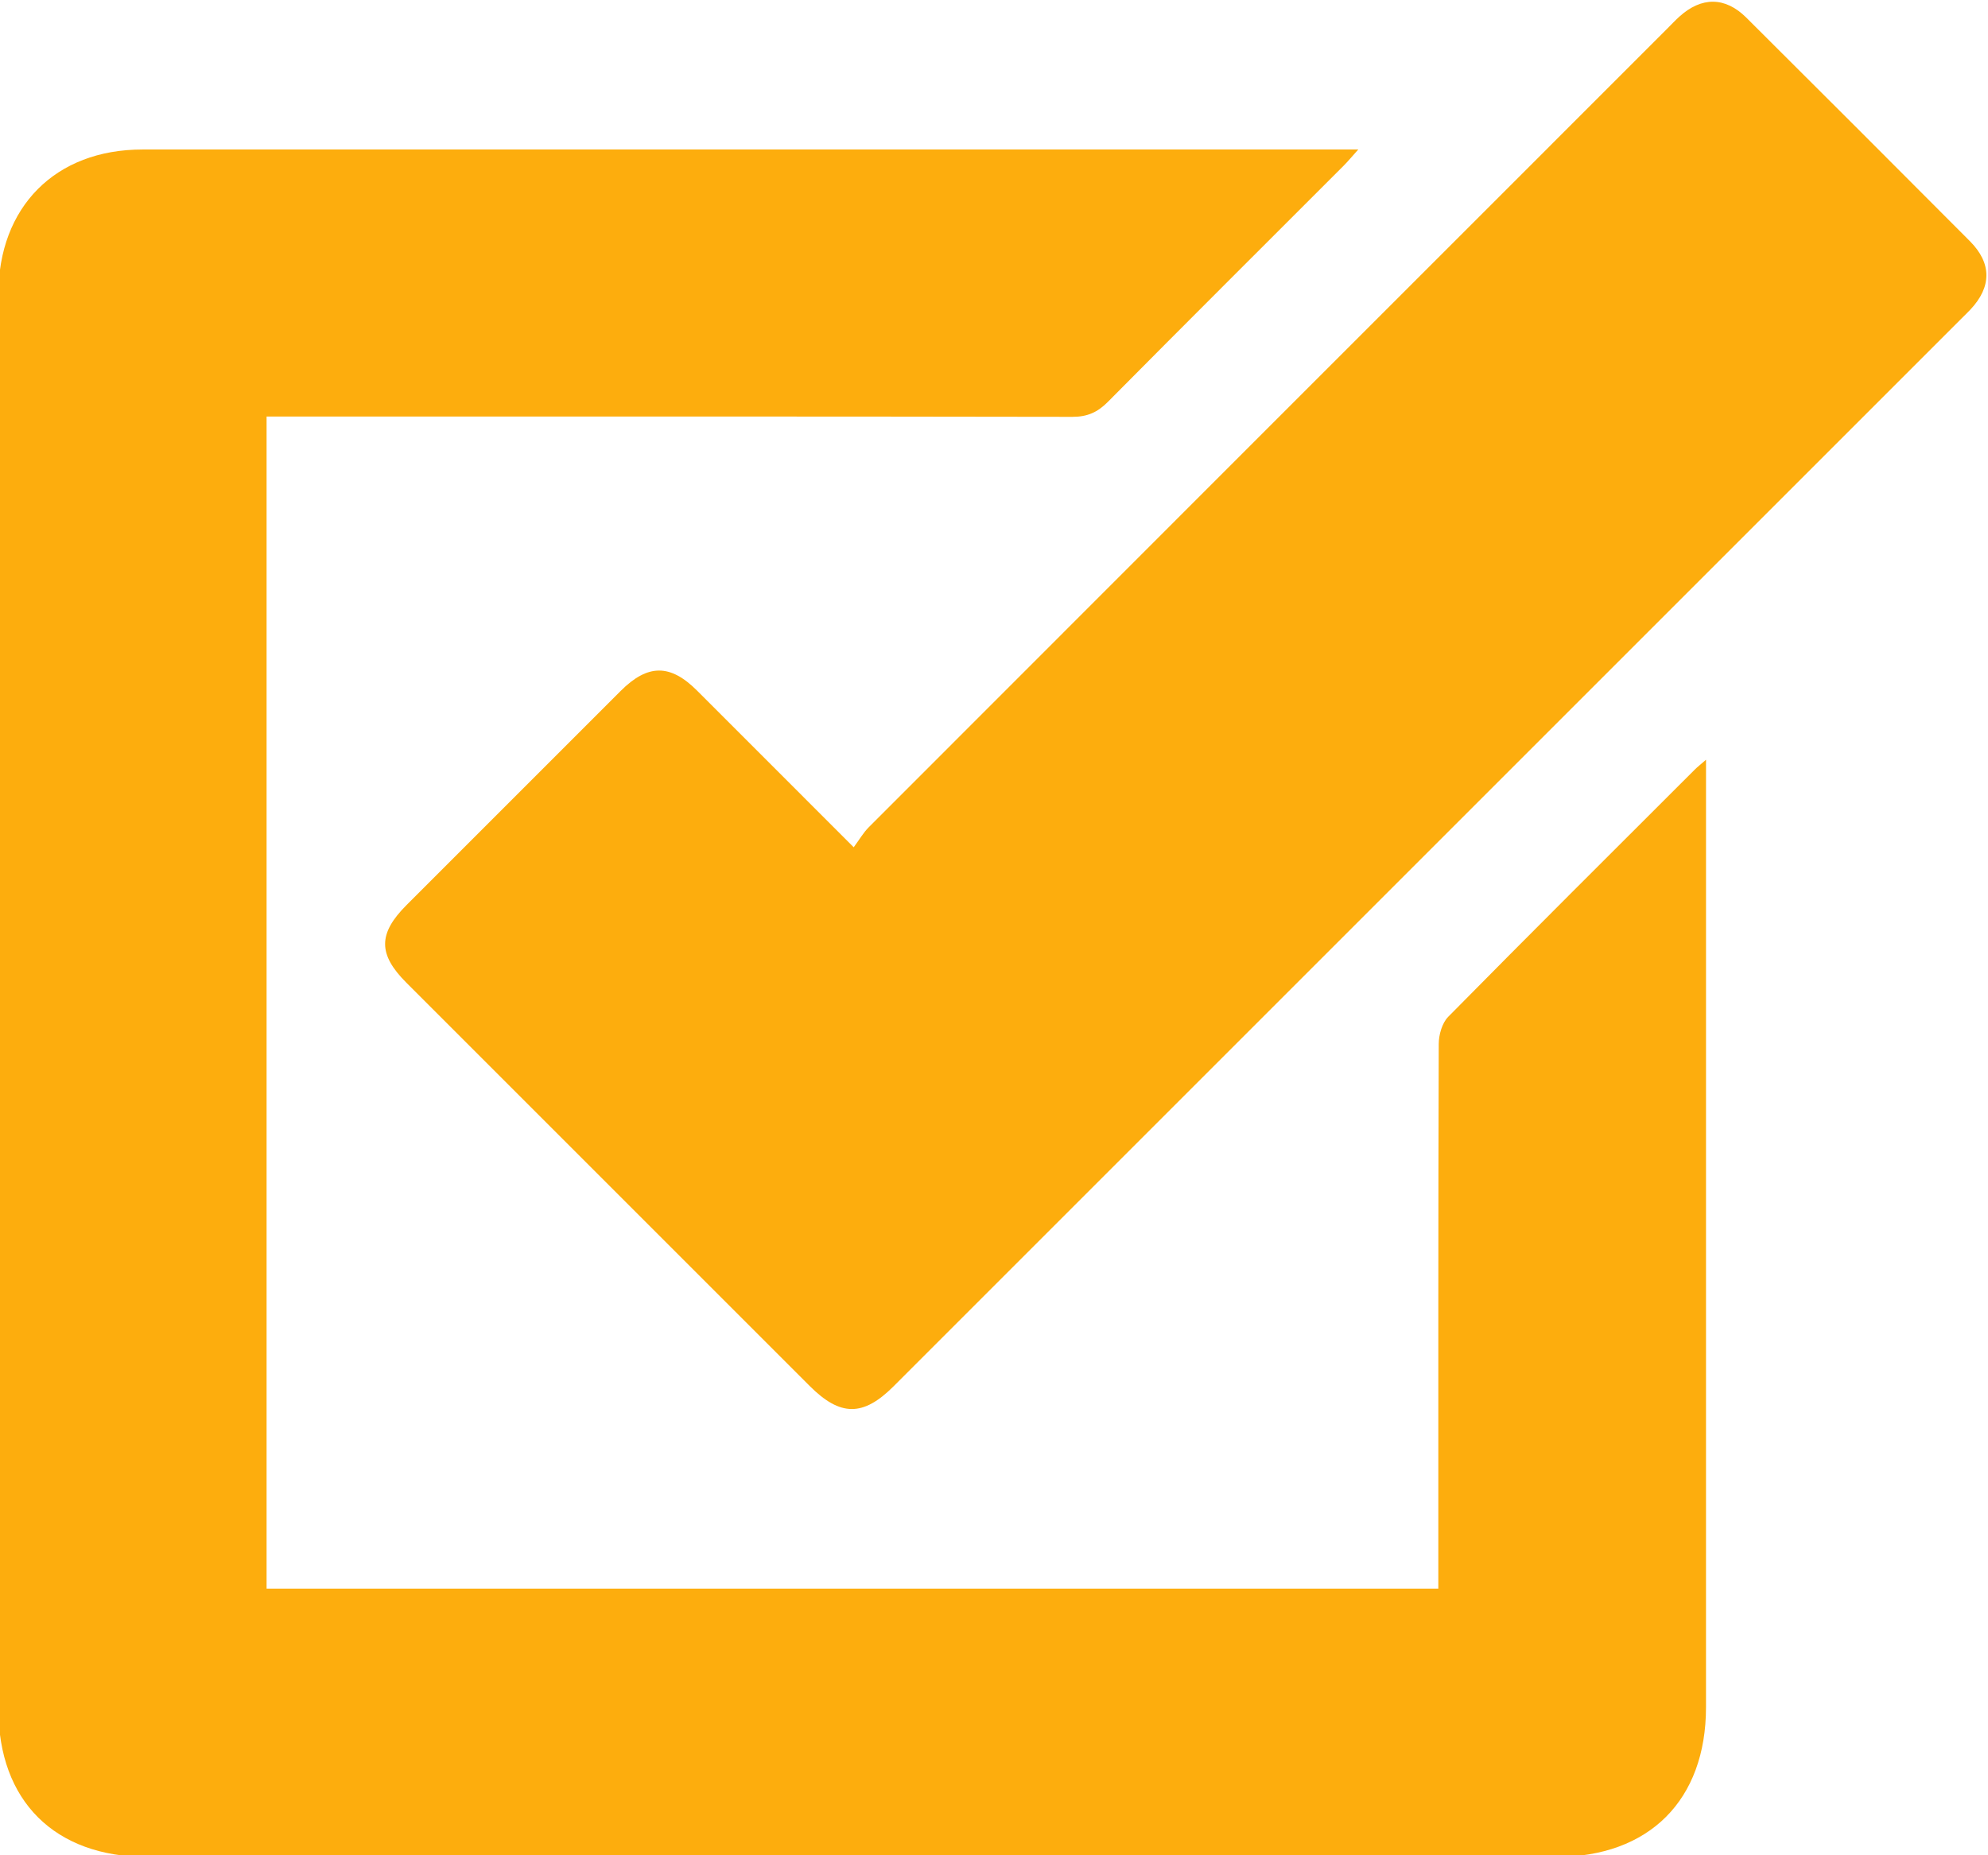
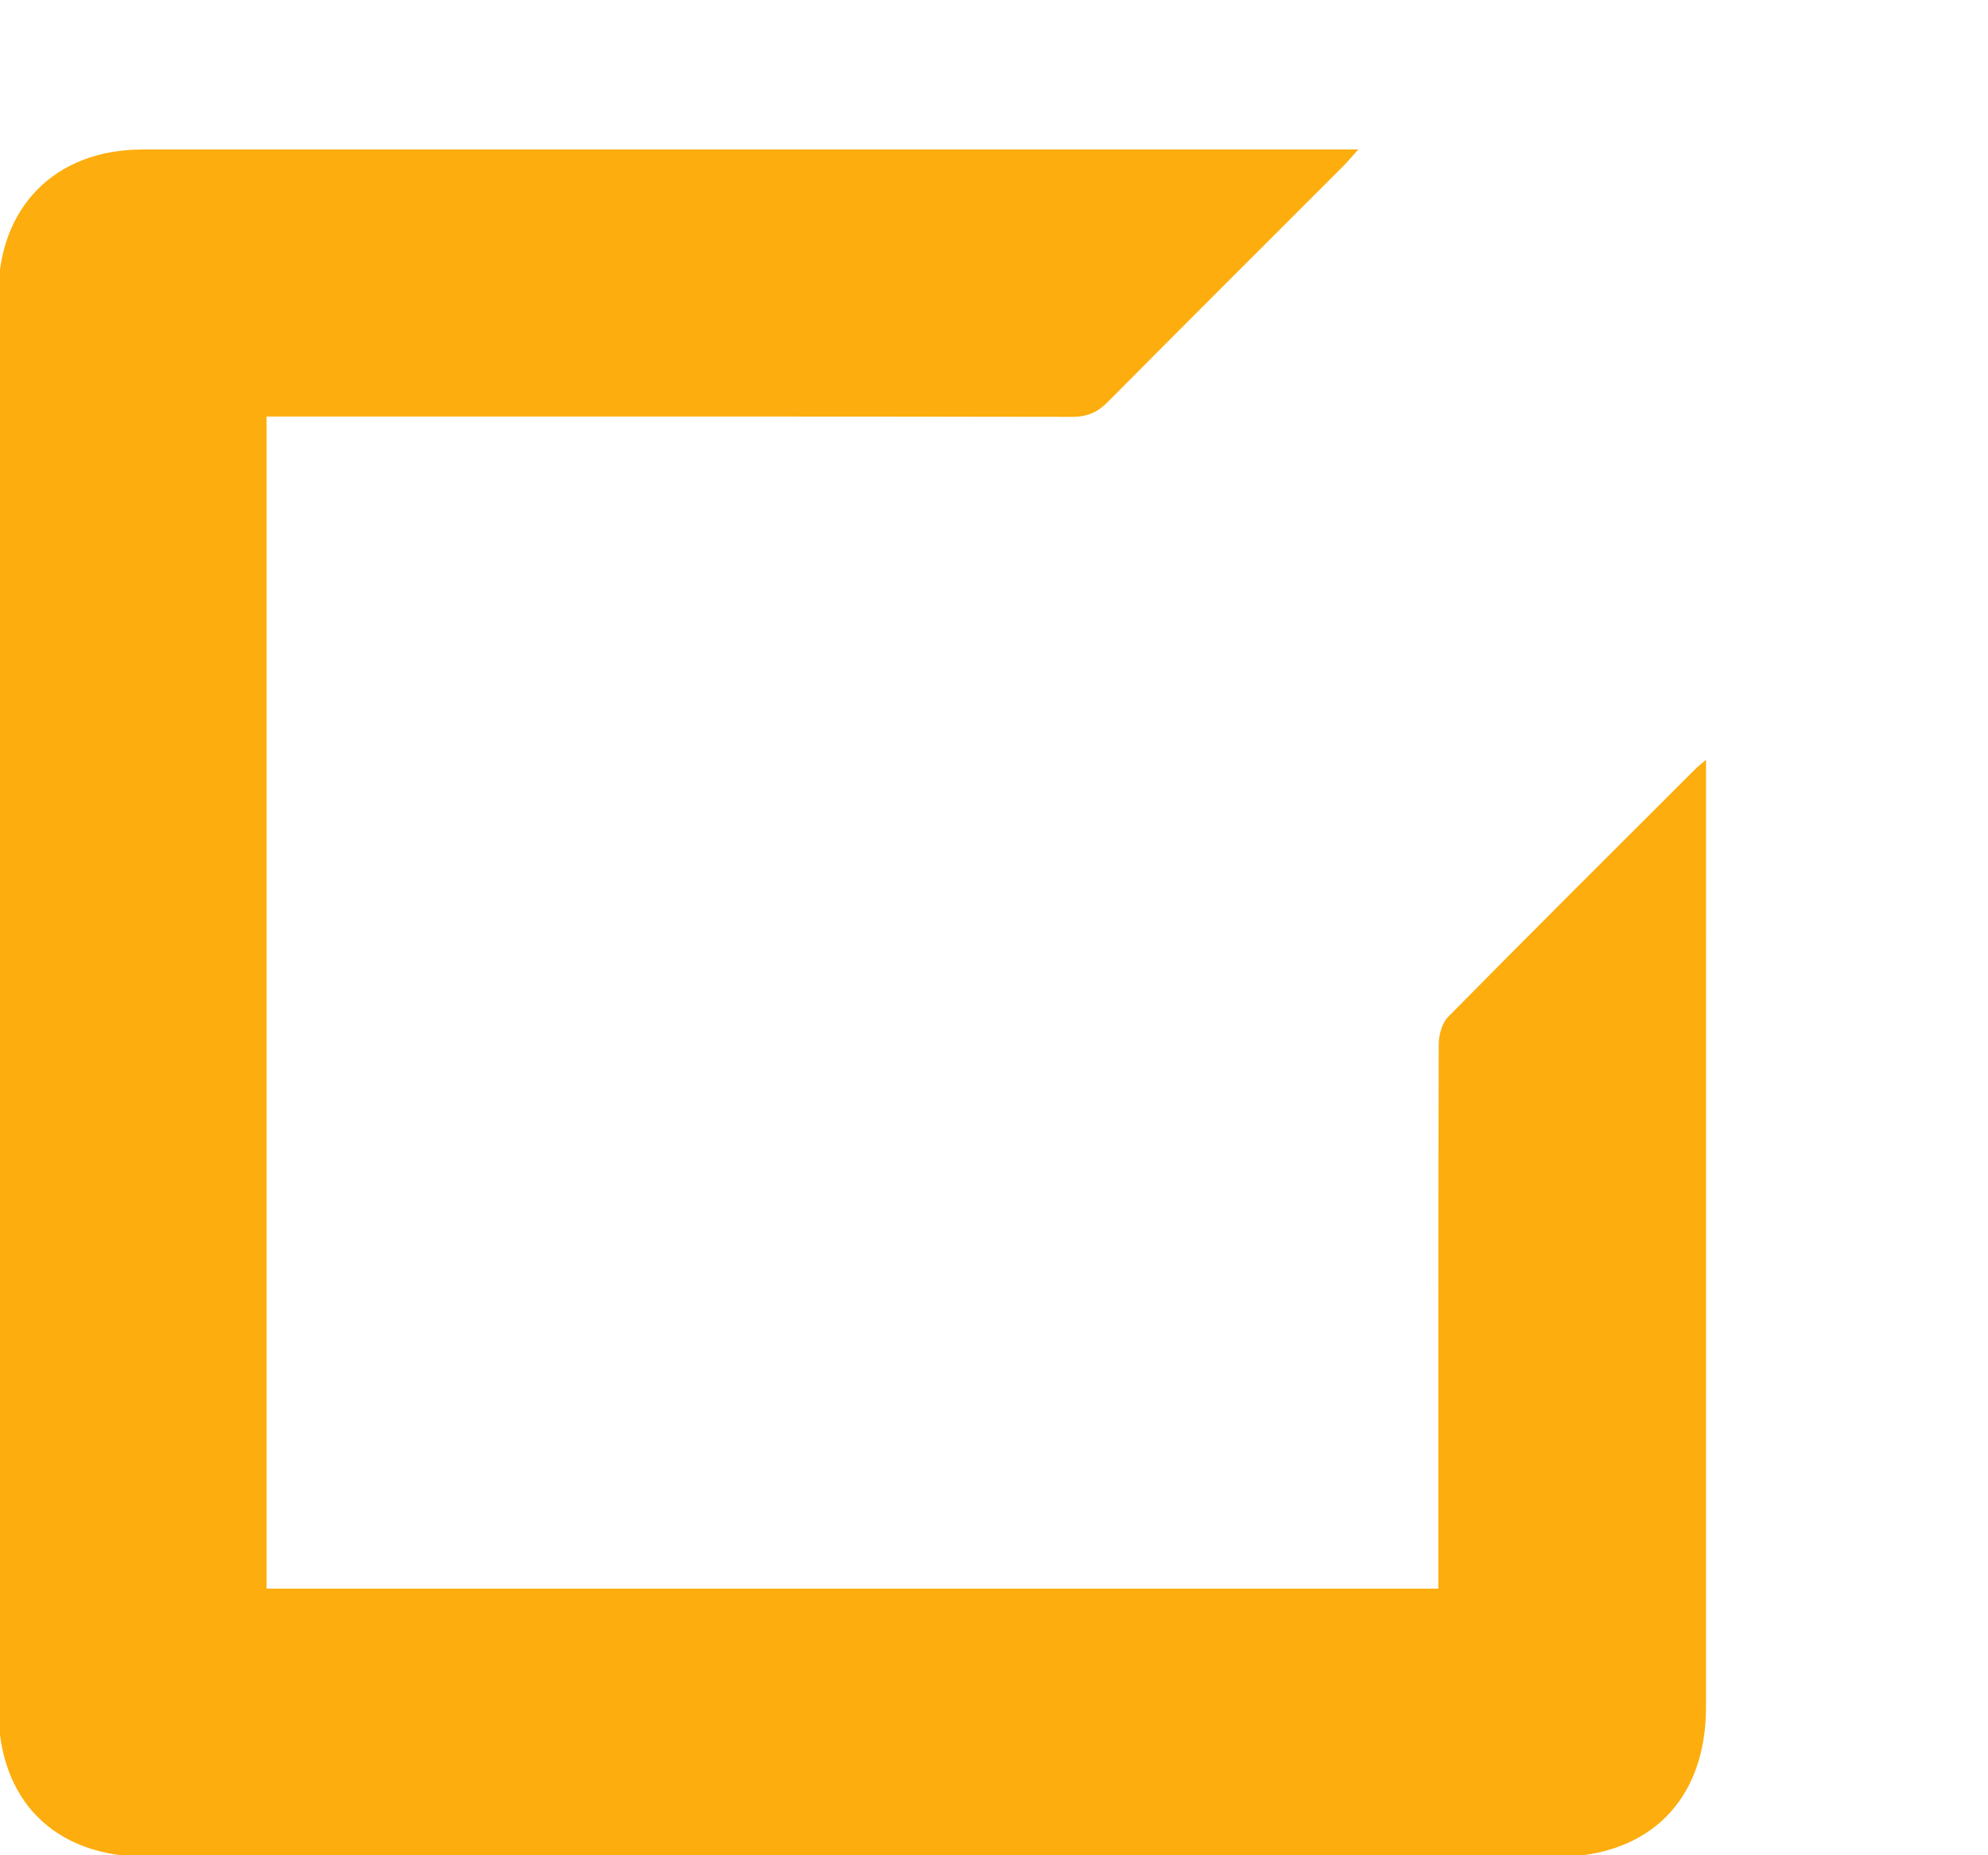
<svg xmlns="http://www.w3.org/2000/svg" version="1.1" id="Layer_1" x="0px" y="0px" width="453.954px" height="423.682px" viewBox="0 0 453.954 423.682" enable-background="new 0 0 453.954 423.682" xml:space="preserve">
  <g>
-     <path fill-rule="evenodd" clip-rule="evenodd" fill="#FDAD0D" d="M328.438,362.795c0-2.119,0-3.872,0-5.626   c0-39.581-0.034-79.161,0.093-118.742c0.008-2.104,0.758-4.792,2.165-6.22c18.666-18.929,37.511-37.681,56.315-56.468   c0.592-0.592,1.258-1.105,2.555-2.235c0,2.214,0,3.617,0,5.019c0,70.449,0.01,140.898-0.004,211.346   c-0.005,21.255-12.99,34.204-34.26,34.205c-107.223,0.004-214.445,0.004-321.668-0.001c-21.154,0-34.002-12.798-34.002-33.836   c0-107.665,0-215.331,0-322.997c0-19.987,13.023-33.097,32.882-33.097c90.681-0.003,181.362-0.003,272.044-0.003   c1.576,0,3.154,0,5.604,0c-1.488,1.654-2.371,2.728-3.348,3.707c-17.956,17.97-35.959,35.894-53.84,53.937   c-2.349,2.372-4.689,3.417-8.089,3.411c-59.37-0.104-118.743-0.073-178.114-0.073c-1.881,0-3.763,0-5.898,0   c0,89.42,0,178.397,0,267.674C149.94,362.795,238.908,362.795,328.438,362.795z" />
-     <path fill-rule="evenodd" clip-rule="evenodd" fill="#FDAD0D" d="M194.943,193.493c1.291-1.738,2.188-3.326,3.431-4.568   c60.738-60.79,121.507-121.553,182.273-182.319c0.938-0.938,1.845-1.914,2.83-2.807c5.059-4.581,10.469-4.574,15.293,0.231   c17.055,16.981,34.072,34,51.057,51.053c5.012,5.033,4.975,10.443,0.115,15.606c-0.606,0.644-1.25,1.257-1.875,1.884   c-81.333,81.332-162.666,162.666-244,244.001c-6.967,6.965-12.175,6.947-19.191-0.068c-30.697-30.696-61.393-61.392-92.088-92.09   c-6.477-6.479-6.473-11.203,0.057-17.739c16.278-16.297,32.563-32.585,48.861-48.865c6.211-6.204,11.325-6.229,17.463-0.1   C170.767,169.291,182.342,180.888,194.943,193.493z" />
+     <path fill-rule="evenodd" clip-rule="evenodd" fill="#FDAD0D" d="M328.438,362.795c0-2.119,0-3.872,0-5.626   c0-39.581-0.034-79.161,0.093-118.742c0.008-2.104,0.758-4.792,2.165-6.22c18.666-18.929,37.511-37.681,56.315-56.468   c0.592-0.592,1.258-1.105,2.555-2.235c0,2.214,0,3.617,0,5.019c0,70.449,0.01,140.898-0.004,211.346   c-0.005,21.255-12.99,34.204-34.26,34.205c-107.223,0.004-214.445,0.004-321.668-0.001c-21.154,0-34.002-12.798-34.002-33.836   c0-107.665,0-215.331,0-322.997c0-19.987,13.023-33.097,32.882-33.097c90.681-0.003,181.362-0.003,272.044-0.003   c1.576,0,3.154,0,5.604,0c-1.488,1.654-2.371,2.728-3.348,3.707c-17.956,17.97-35.959,35.894-53.84,53.937   c-2.349,2.372-4.689,3.417-8.089,3.411c-59.37-0.104-118.743-0.073-178.114-0.073c-1.881,0-3.763,0-5.898,0   c0,89.42,0,178.397,0,267.674C149.94,362.795,238.908,362.795,328.438,362.795" />
  </g>
</svg>